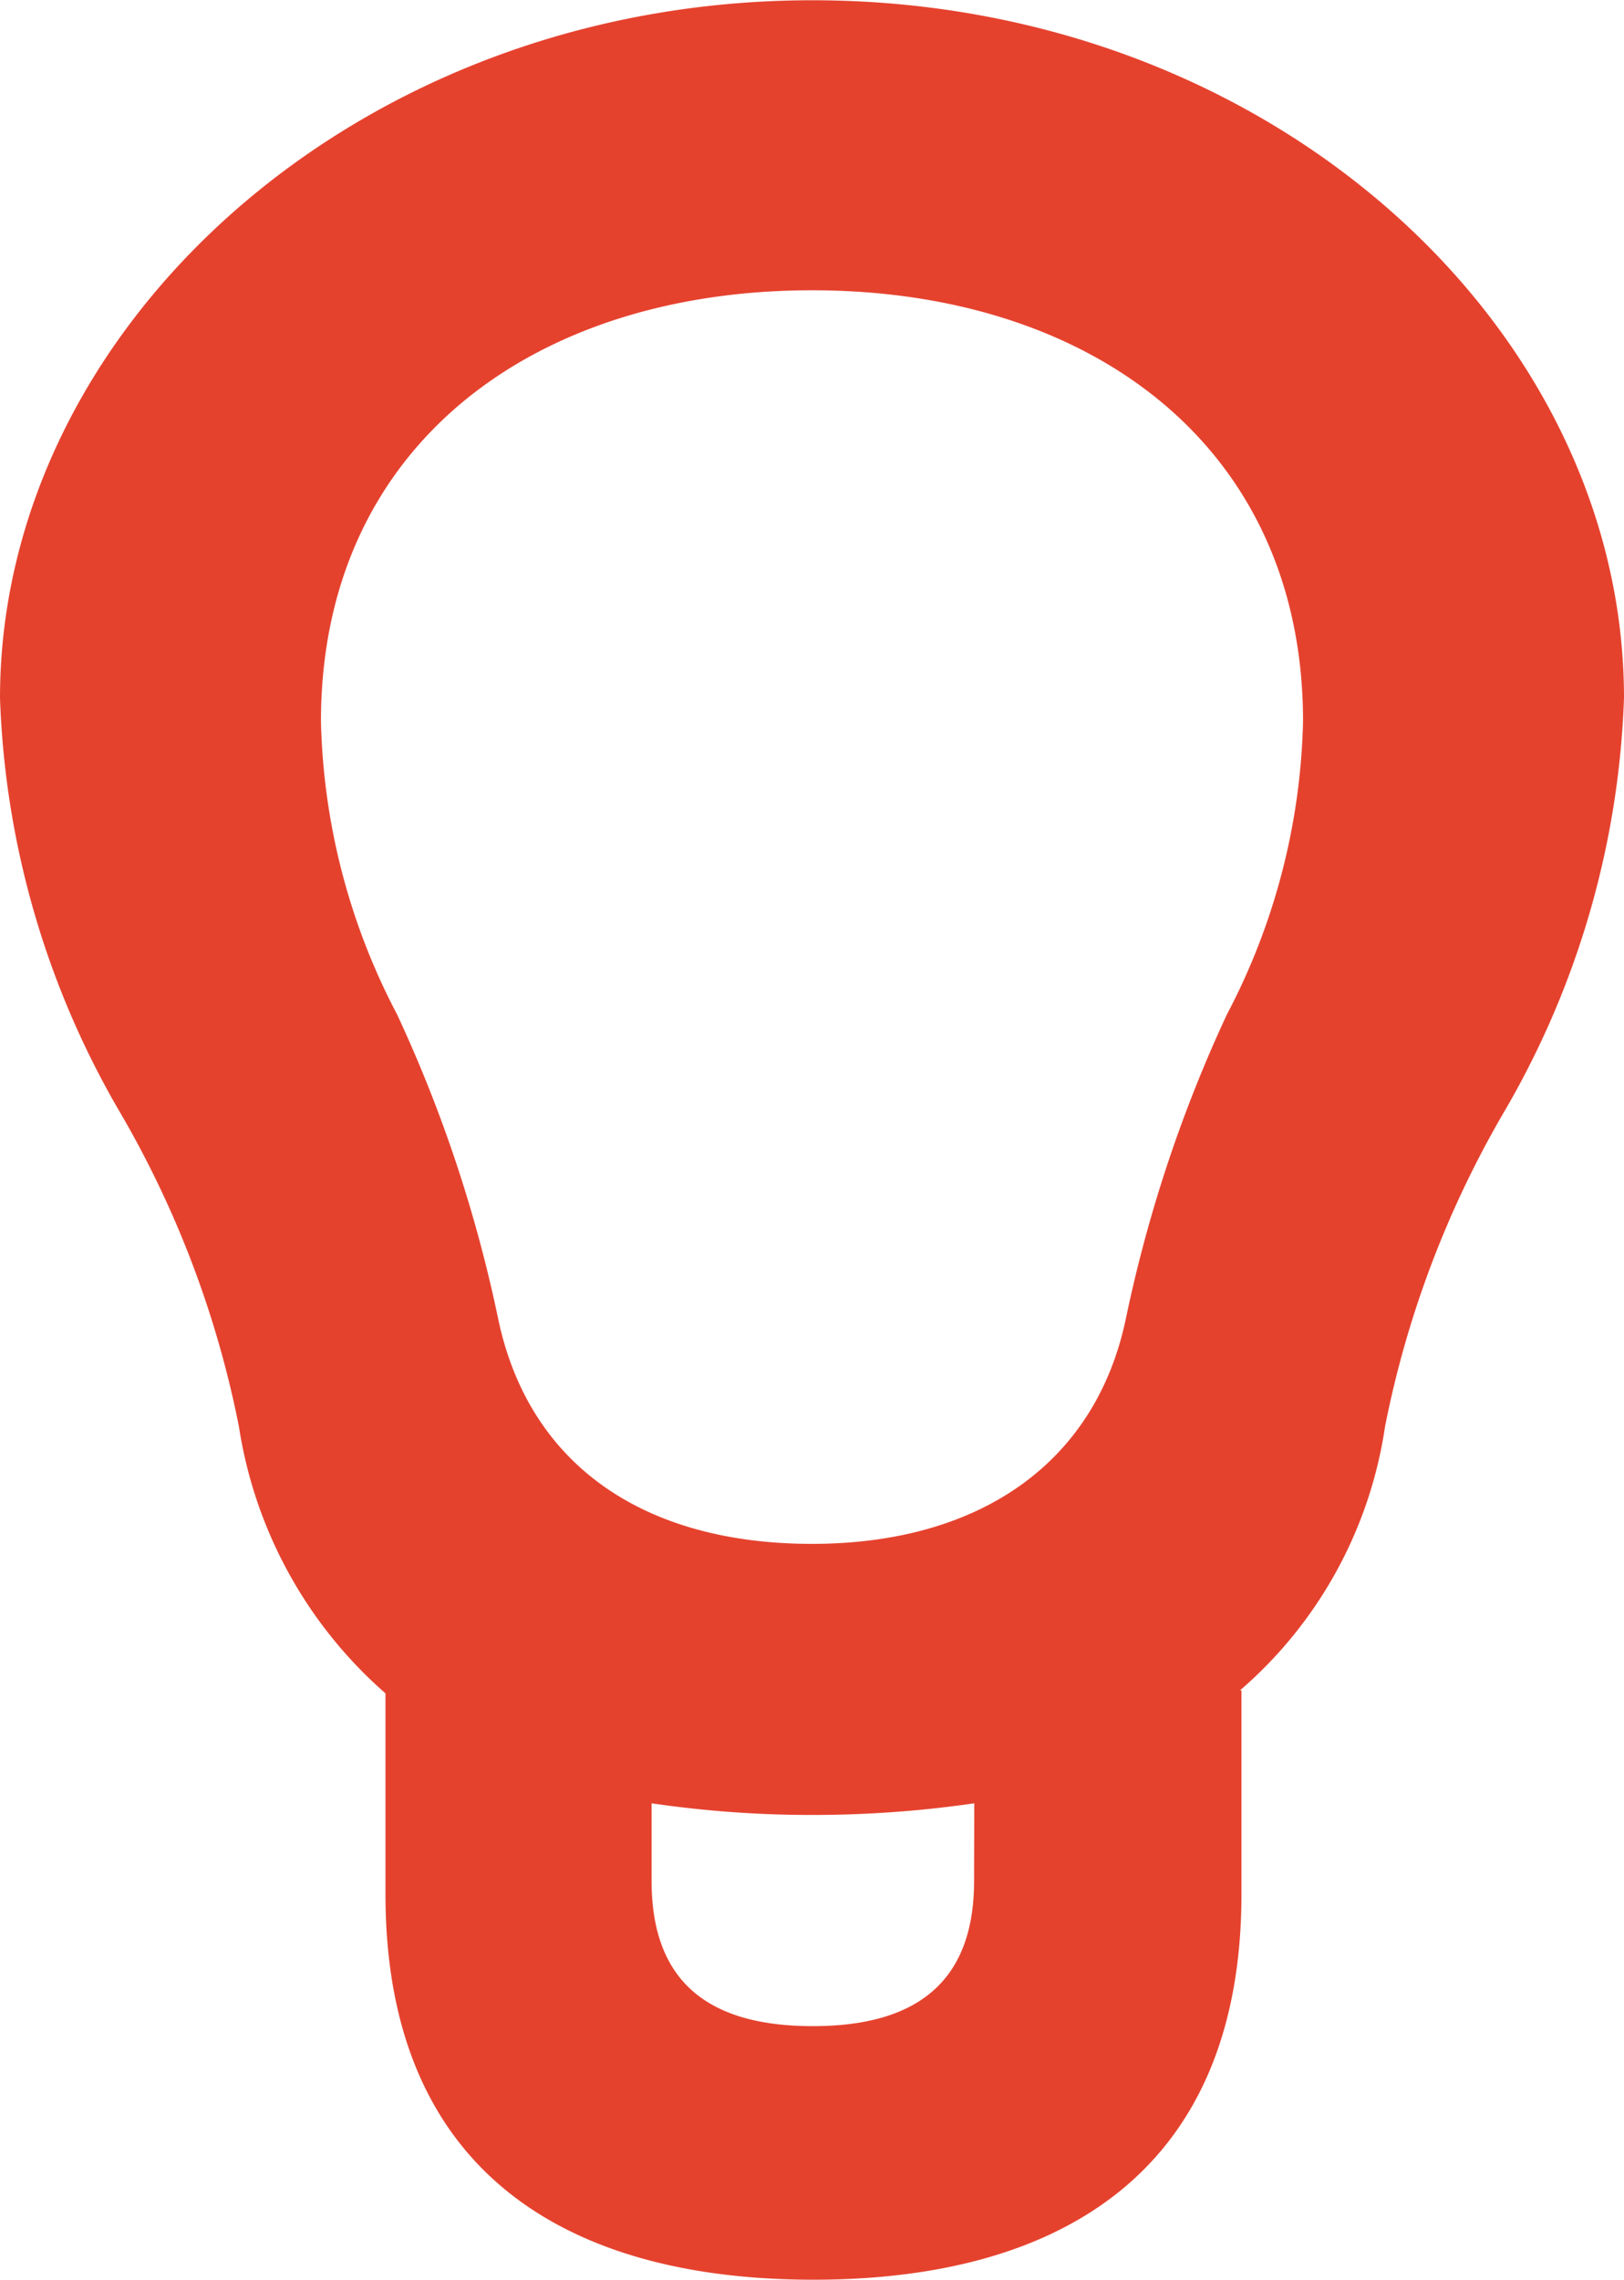
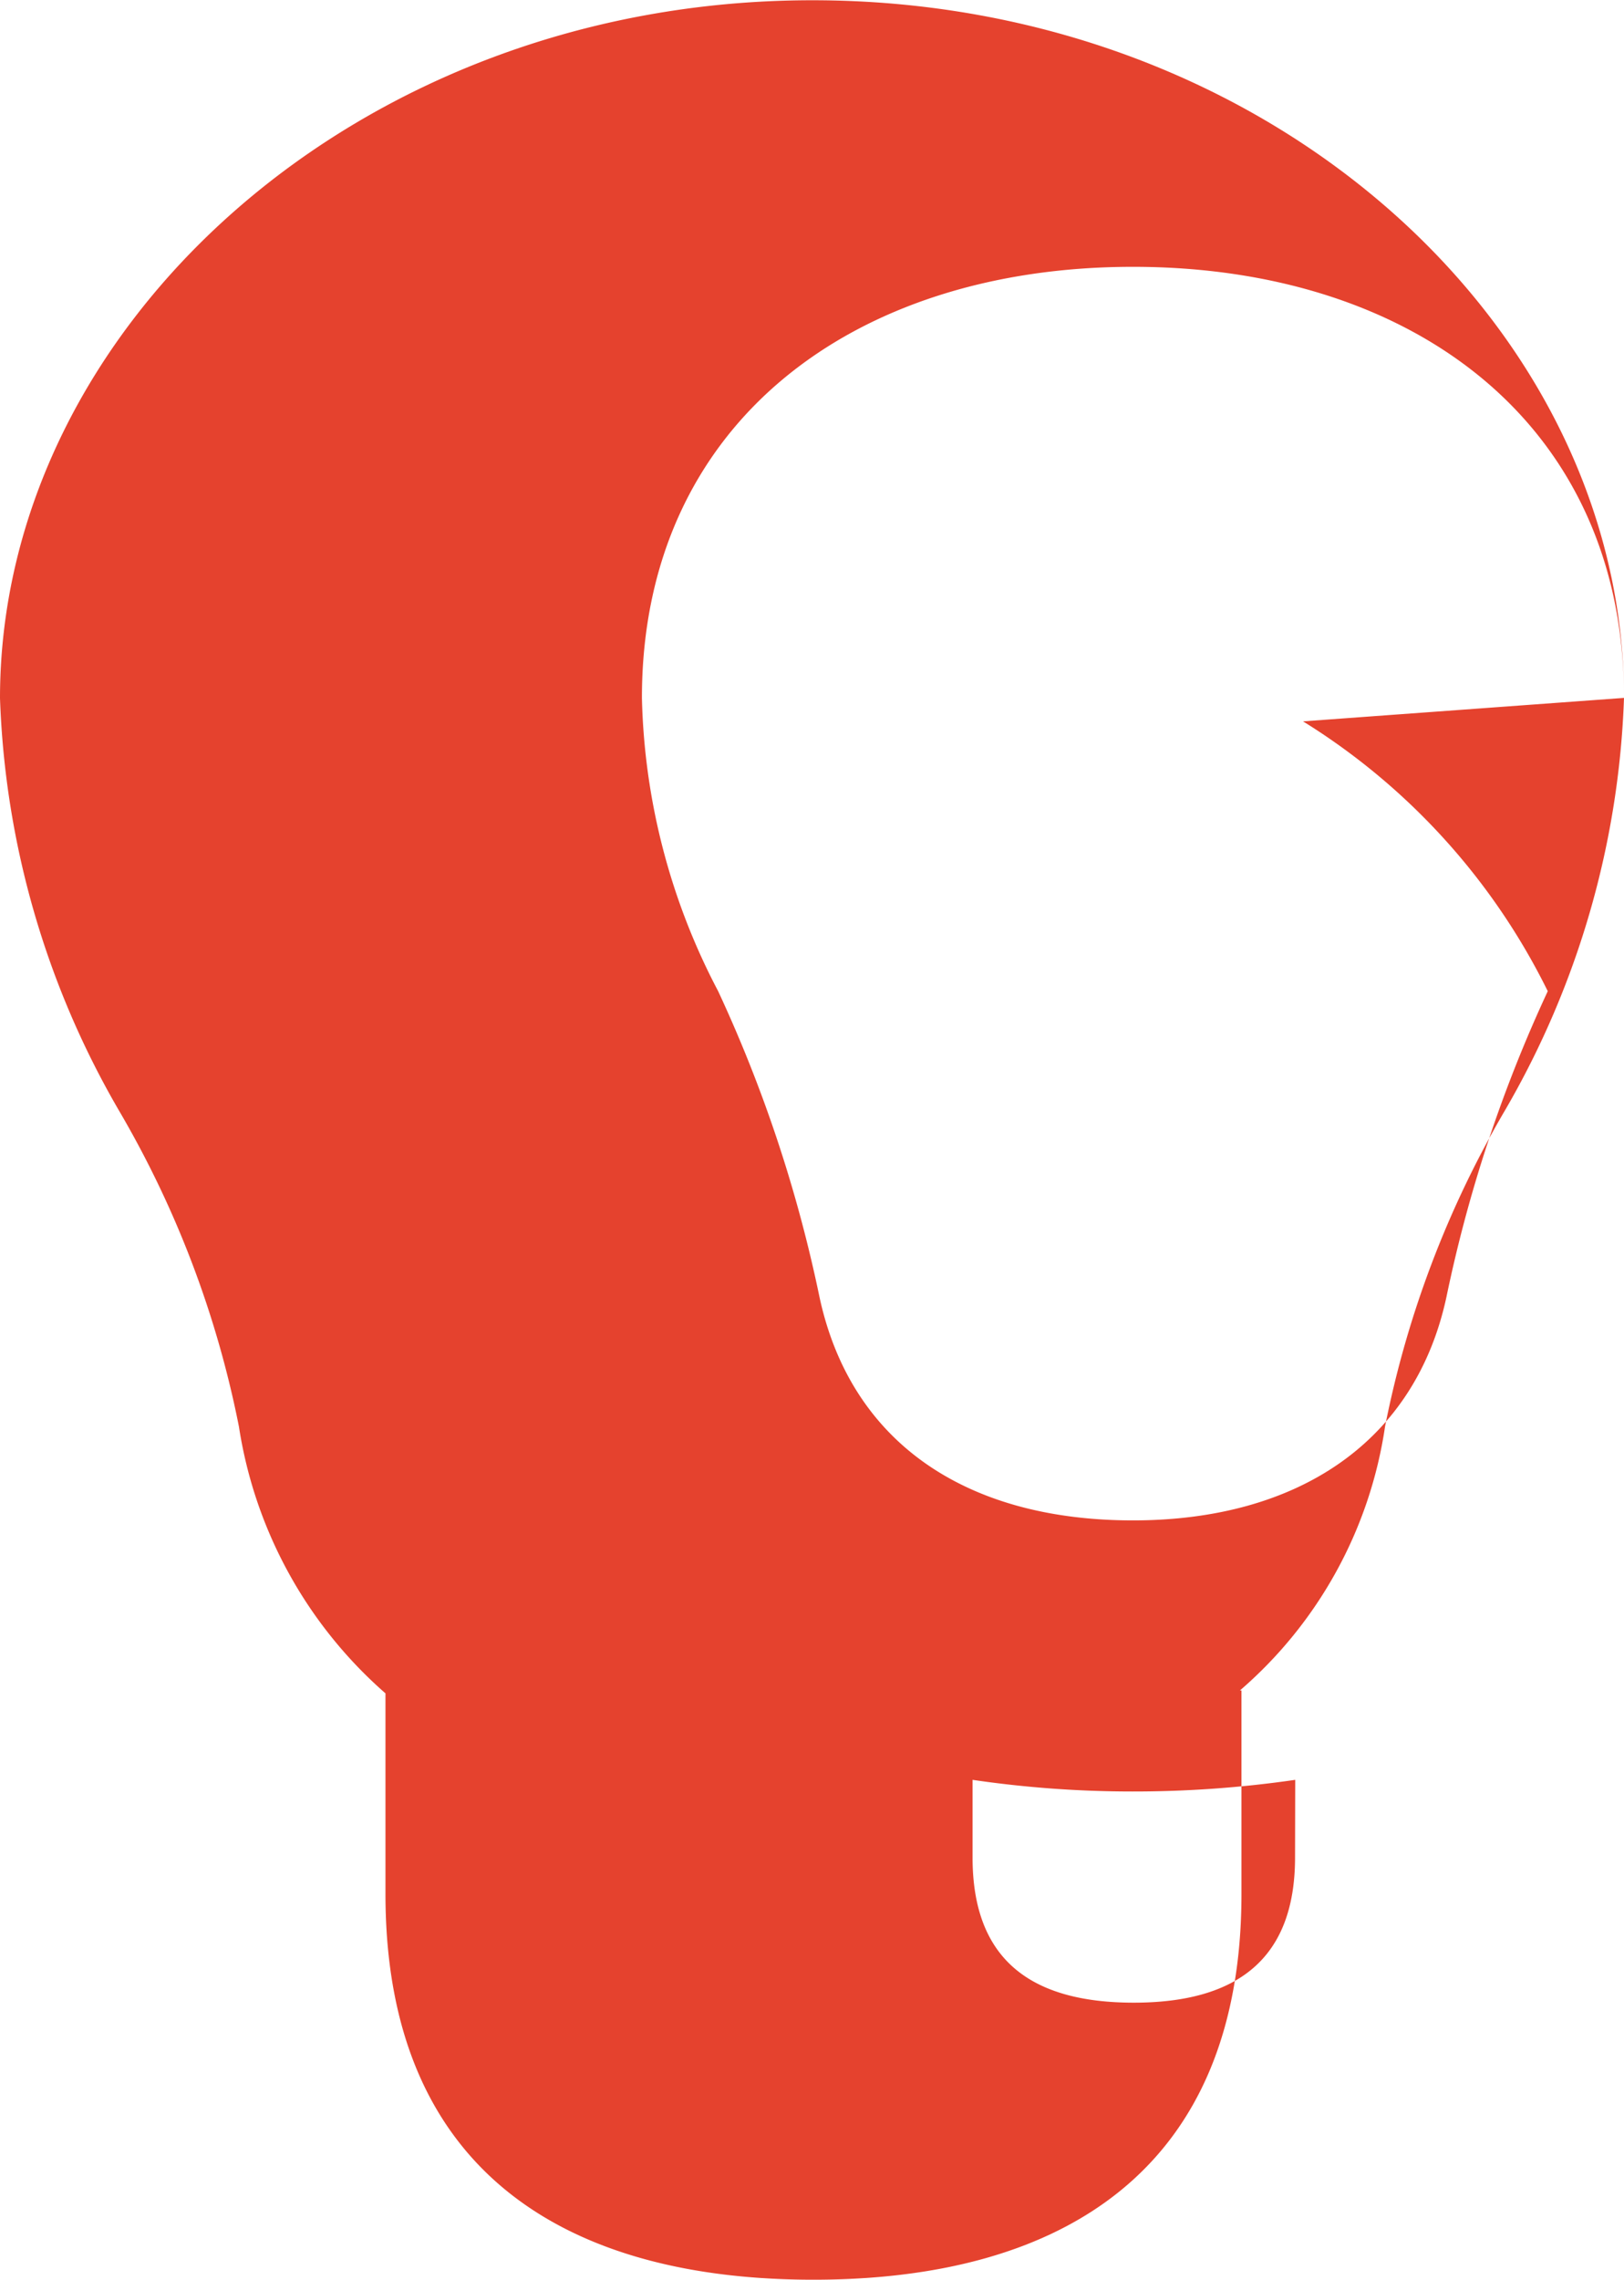
<svg xmlns="http://www.w3.org/2000/svg" width="18.276" height="25.649" viewBox="0 0 18.276 25.649">
  <g id="Group_192" data-name="Group 192" transform="translate(-274.204 -3005.308)">
-     <path id="Path_209" data-name="Path 209" d="M292.48,3013.16a9.9,9.9,0,0,1-1.336,4.635,11.4,11.4,0,0,0-1.353,3.562,4.855,4.855,0,0,1-1.633,2.97h.017v2.292c0,3.1-2.012,4.338-4.817,4.338s-4.816-1.237-4.816-4.338v-2.259a4.994,4.994,0,0,1-1.649-3,11.4,11.4,0,0,0-1.353-3.562,9.9,9.9,0,0,1-1.336-4.635c0-4.174,4.024-7.852,9.138-7.852C288.488,3005.308,292.48,3008.986,292.48,3013.16Zm-3.612.264c0-3.085-2.376-4.85-5.526-4.85s-5.526,1.765-5.526,4.85a7.434,7.434,0,0,0,.858,3.3,15.7,15.7,0,0,1,1.138,3.43c.346,1.633,1.633,2.524,3.53,2.524,1.864,0,3.183-.891,3.53-2.524a15.7,15.7,0,0,1,1.138-3.43A7.434,7.434,0,0,0,288.868,3013.424Zm-3.7,12.173a12.645,12.645,0,0,1-1.831.131,12.346,12.346,0,0,1-1.8-.131v.874c0,1.138.643,1.633,1.814,1.633s1.815-.5,1.815-1.633Z" fill="#e5422e" />
+     <path id="Path_209" data-name="Path 209" d="M292.48,3013.16a9.9,9.9,0,0,1-1.336,4.635,11.4,11.4,0,0,0-1.353,3.562,4.855,4.855,0,0,1-1.633,2.97h.017v2.292c0,3.1-2.012,4.338-4.817,4.338s-4.816-1.237-4.816-4.338v-2.259a4.994,4.994,0,0,1-1.649-3,11.4,11.4,0,0,0-1.353-3.562,9.9,9.9,0,0,1-1.336-4.635c0-4.174,4.024-7.852,9.138-7.852C288.488,3005.308,292.48,3008.986,292.48,3013.16Zc0-3.085-2.376-4.85-5.526-4.85s-5.526,1.765-5.526,4.85a7.434,7.434,0,0,0,.858,3.3,15.7,15.7,0,0,1,1.138,3.43c.346,1.633,1.633,2.524,3.53,2.524,1.864,0,3.183-.891,3.53-2.524a15.7,15.7,0,0,1,1.138-3.43A7.434,7.434,0,0,0,288.868,3013.424Zm-3.7,12.173a12.645,12.645,0,0,1-1.831.131,12.346,12.346,0,0,1-1.8-.131v.874c0,1.138.643,1.633,1.814,1.633s1.815-.5,1.815-1.633Z" fill="#e5422e" />
  </g>
</svg>